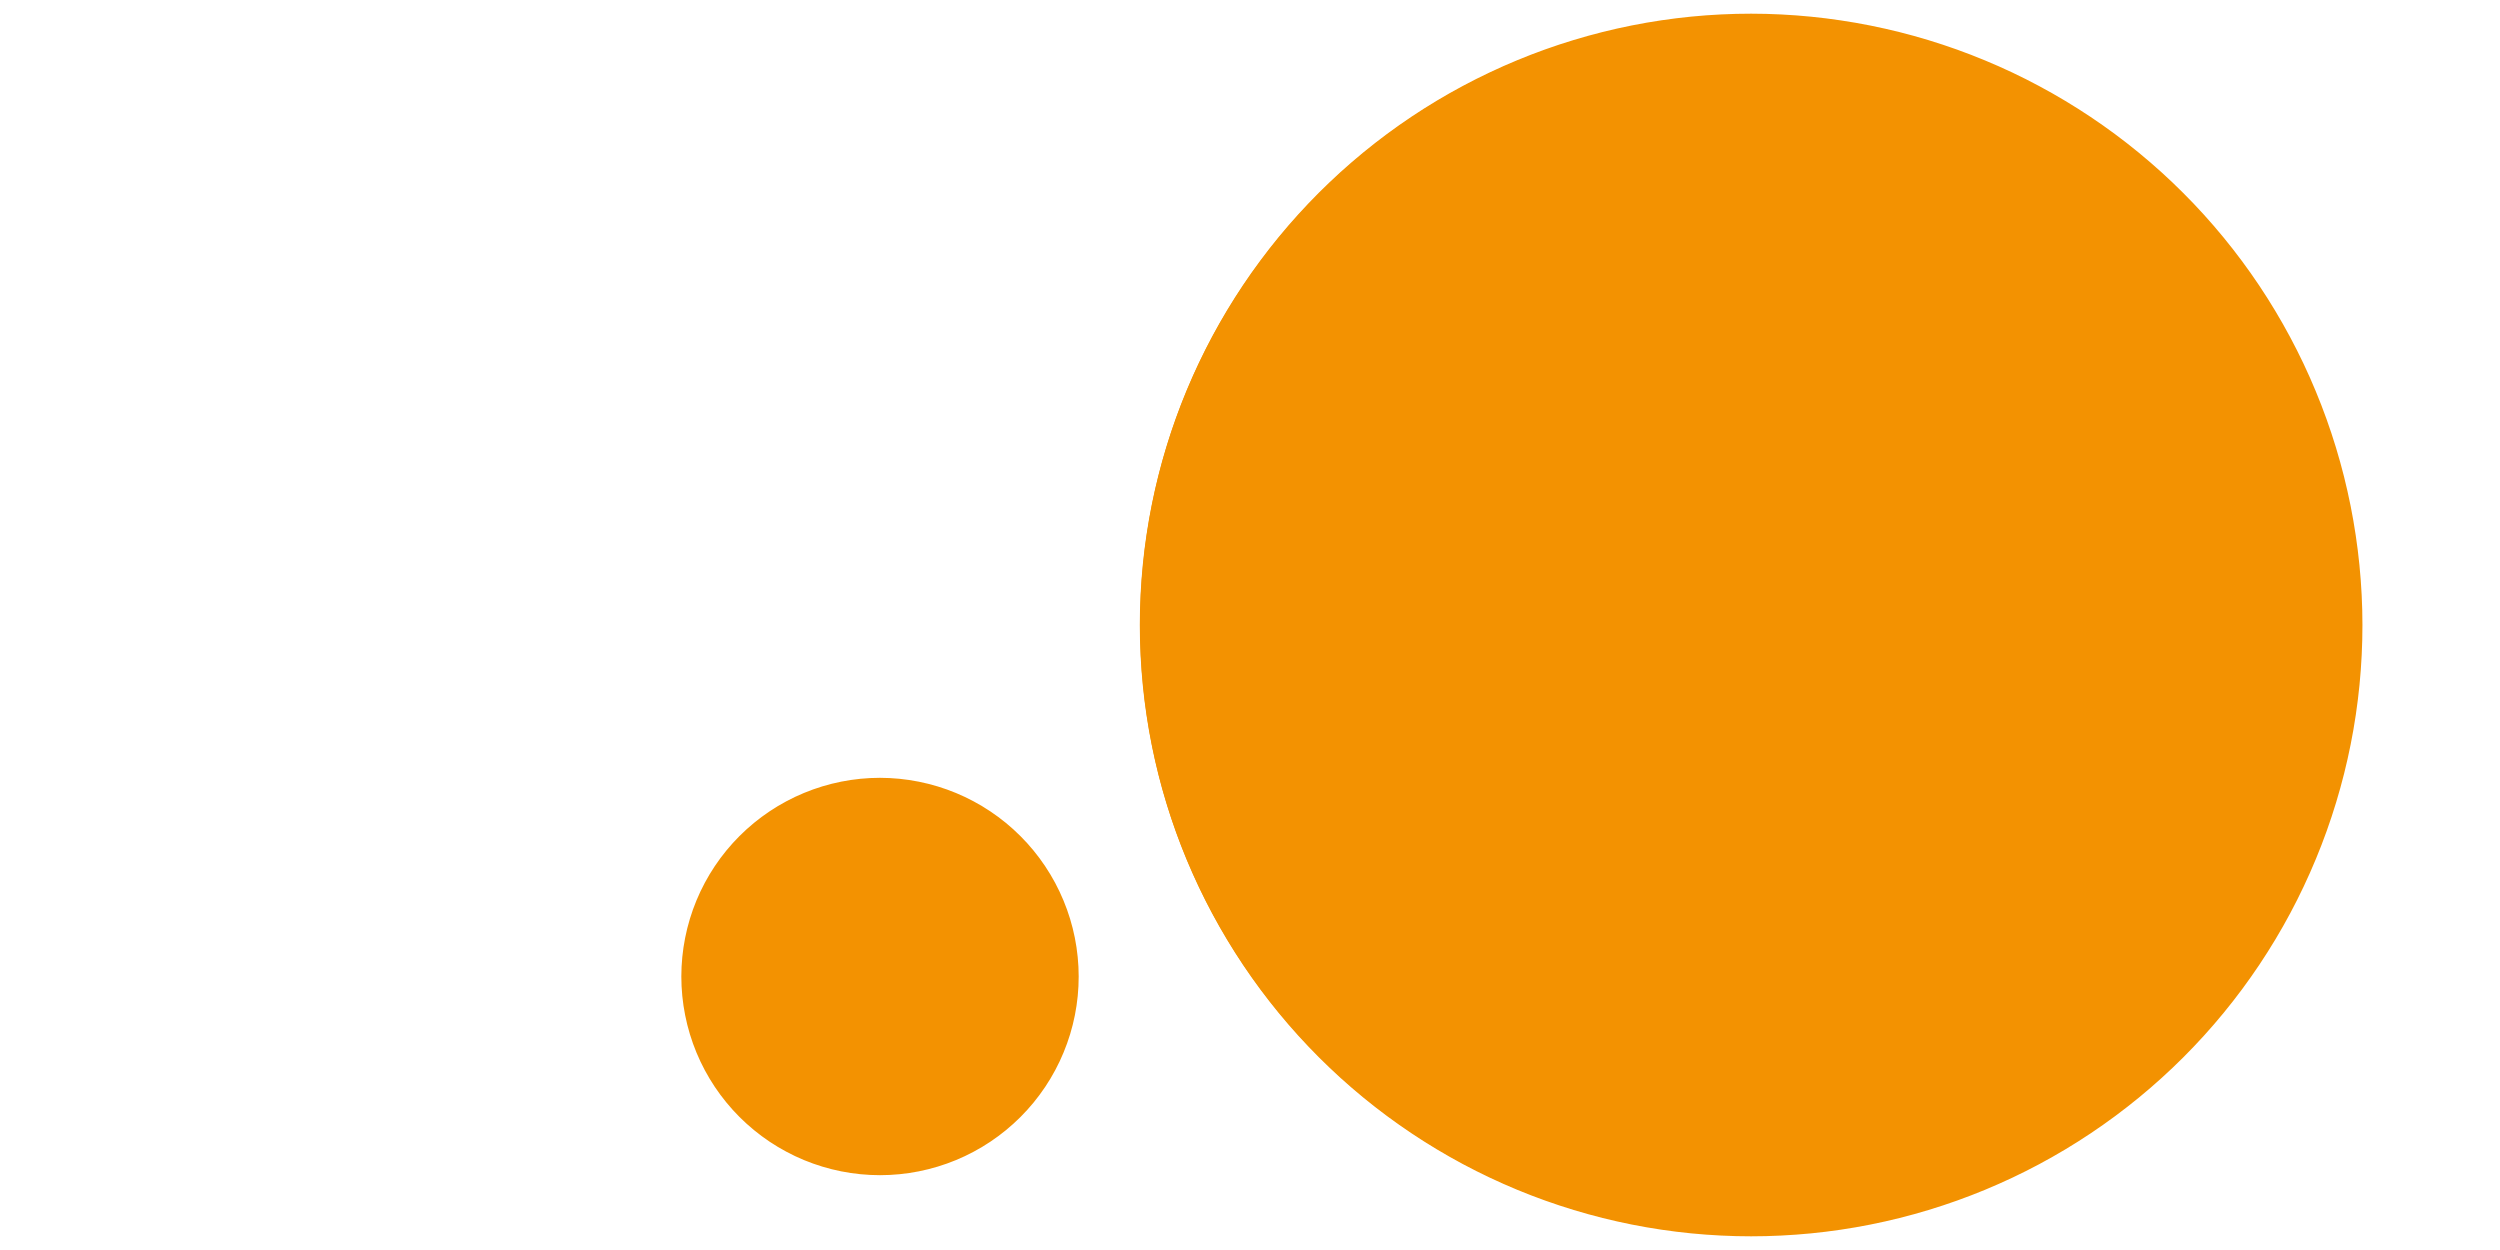
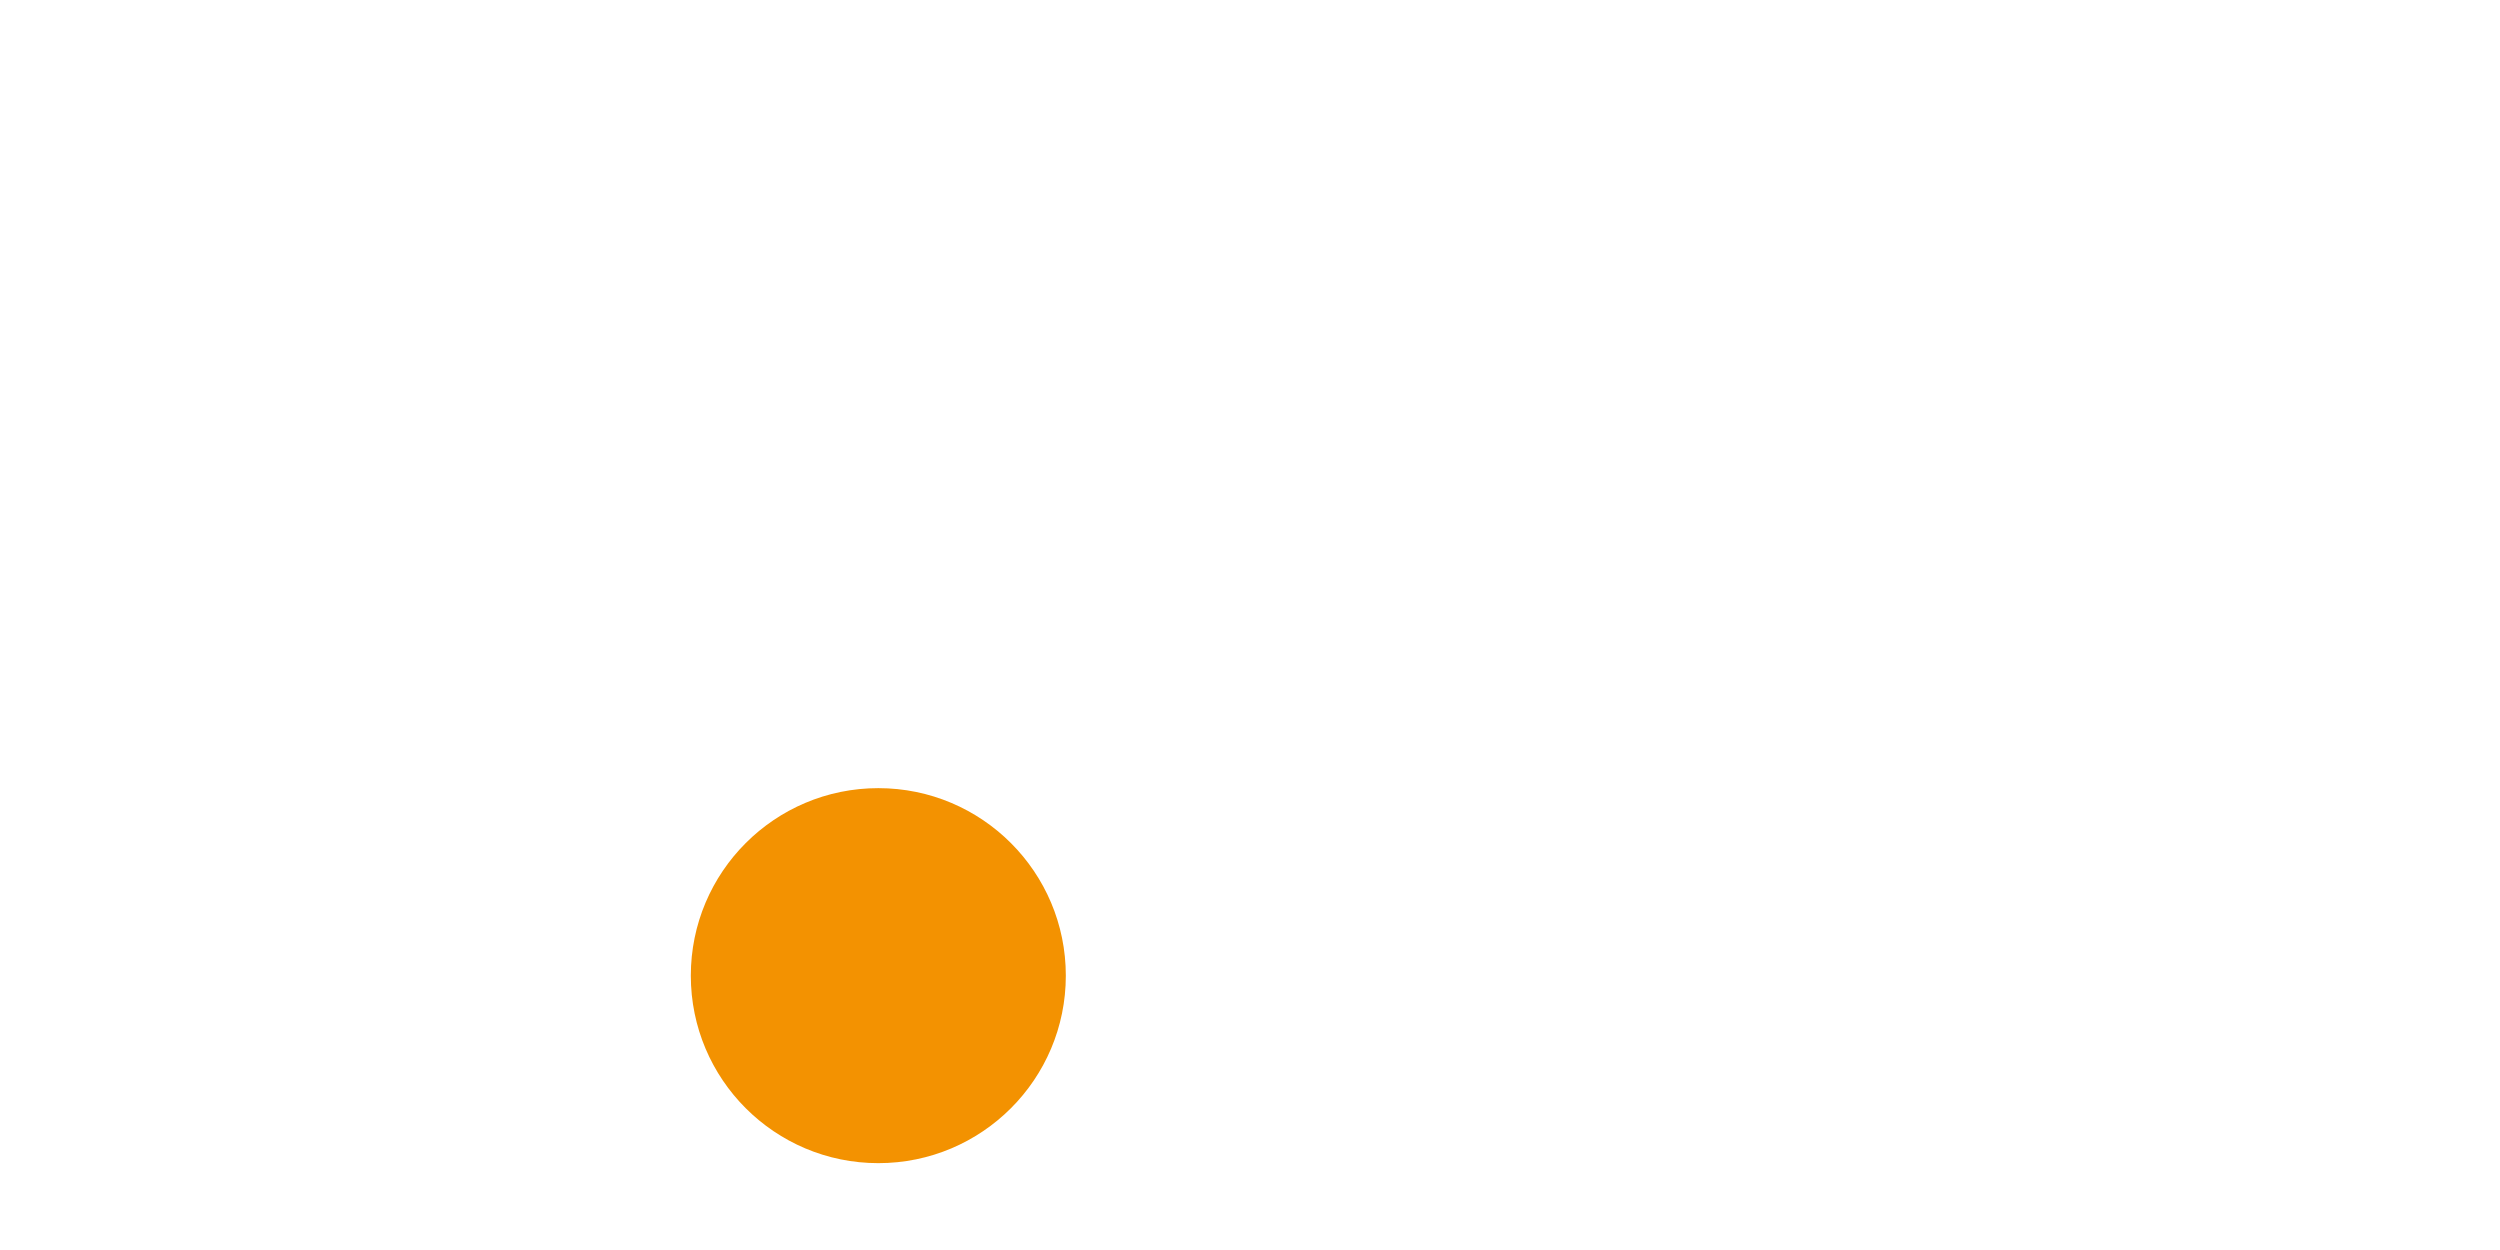
<svg xmlns="http://www.w3.org/2000/svg" width="800" zoomAndPan="magnify" viewBox="0 0 600 300" height="400" preserveAspectRatio="xMidYMid meet" version="1.0">
  <defs>
    <clipPath id="9608724cc0">
      <path d="M 165.797 189.156 L 255.797 189.156 L 255.797 279.156 L 165.797 279.156 Z M 165.797 189.156 " clip-rule="nonzero" />
    </clipPath>
    <clipPath id="0f52280dfd">
      <path d="M 210.797 189.156 C 185.945 189.156 165.797 209.305 165.797 234.156 C 165.797 259.012 185.945 279.156 210.797 279.156 C 235.652 279.156 255.797 259.012 255.797 234.156 C 255.797 209.305 235.652 189.156 210.797 189.156 Z M 210.797 189.156 " clip-rule="nonzero" />
    </clipPath>
    <clipPath id="34cf60e952">
      <path d="M 273.621 3.582 L 566.461 3.582 L 566.461 296.418 L 273.621 296.418 Z M 273.621 3.582 " clip-rule="nonzero" />
    </clipPath>
    <clipPath id="49c6c1daef">
-       <path d="M 420.043 3.582 C 339.176 3.582 273.621 69.137 273.621 150 C 273.621 230.863 339.176 296.418 420.043 296.418 C 500.906 296.418 566.461 230.863 566.461 150 C 566.461 69.137 500.906 3.582 420.043 3.582 Z M 420.043 3.582 " clip-rule="nonzero" />
-     </clipPath>
+       </clipPath>
  </defs>
  <rect x="-60" width="720" fill="#ffffff" y="-30" height="360" fill-opacity="1" />
  <rect x="-60" width="720" fill="#ffffff" y="-30" height="360" fill-opacity="1" />
-   <path fill="#f39201" d="M 420.27 3.285 C 417.871 3.285 415.469 3.344 413.07 3.461 C 410.672 3.578 408.281 3.754 405.891 3.988 C 403.5 4.227 401.117 4.52 398.742 4.871 C 396.367 5.223 394.004 5.633 391.648 6.102 C 389.293 6.57 386.953 7.098 384.621 7.68 C 382.293 8.266 379.98 8.902 377.684 9.602 C 375.383 10.297 373.105 11.051 370.844 11.859 C 368.582 12.668 366.344 13.531 364.125 14.453 C 361.906 15.371 359.711 16.344 357.543 17.371 C 355.371 18.395 353.227 19.477 351.109 20.609 C 348.992 21.738 346.902 22.922 344.844 24.156 C 342.785 25.391 340.758 26.676 338.762 28.008 C 336.766 29.344 334.801 30.727 332.871 32.156 C 330.945 33.586 329.051 35.062 327.195 36.586 C 325.34 38.109 323.523 39.676 321.742 41.289 C 319.965 42.902 318.227 44.559 316.527 46.254 C 314.828 47.953 313.176 49.691 311.562 51.473 C 309.949 53.25 308.383 55.066 306.859 56.922 C 305.336 58.781 303.859 60.672 302.43 62.602 C 300.996 64.527 299.617 66.492 298.281 68.488 C 296.949 70.484 295.664 72.512 294.43 74.57 C 293.195 76.633 292.012 78.719 290.879 80.836 C 289.746 82.957 288.668 85.098 287.641 87.27 C 286.617 89.441 285.645 91.637 284.723 93.852 C 283.805 96.07 282.941 98.312 282.133 100.57 C 281.324 102.832 280.57 105.113 279.875 107.41 C 279.176 109.707 278.535 112.02 277.953 114.352 C 277.371 116.68 276.844 119.02 276.375 121.375 C 275.906 123.73 275.496 126.098 275.145 128.473 C 274.793 130.848 274.496 133.227 274.262 135.617 C 274.027 138.008 273.852 140.402 273.734 142.801 C 273.613 145.199 273.555 147.598 273.555 150 C 273.555 152.398 273.613 154.801 273.734 157.199 C 273.852 159.598 274.027 161.988 274.262 164.379 C 274.496 166.77 274.793 169.152 275.145 171.527 C 275.496 173.902 275.906 176.266 276.375 178.621 C 276.844 180.977 277.371 183.316 277.953 185.648 C 278.535 187.977 279.176 190.289 279.875 192.586 C 280.57 194.887 281.324 197.164 282.133 199.426 C 282.941 201.688 283.805 203.926 284.723 206.145 C 285.645 208.363 286.617 210.559 287.641 212.727 C 288.668 214.898 289.746 217.043 290.879 219.16 C 292.012 221.277 293.195 223.367 294.43 225.426 C 295.664 227.484 296.949 229.512 298.281 231.508 C 299.617 233.504 300.996 235.469 302.43 237.398 C 303.859 239.324 305.336 241.219 306.859 243.074 C 308.383 244.93 309.949 246.746 311.562 248.527 C 313.176 250.305 314.828 252.043 316.527 253.742 C 318.227 255.441 319.965 257.094 321.742 258.707 C 323.523 260.32 325.34 261.887 327.195 263.41 C 329.051 264.934 330.945 266.41 332.871 267.84 C 334.801 269.27 336.766 270.652 338.762 271.988 C 340.758 273.32 342.785 274.605 344.844 275.84 C 346.902 277.074 348.992 278.258 351.109 279.391 C 353.227 280.523 355.371 281.602 357.543 282.629 C 359.711 283.652 361.906 284.625 364.125 285.547 C 366.344 286.465 368.582 287.328 370.844 288.137 C 373.105 288.945 375.383 289.699 377.684 290.395 C 379.98 291.094 382.293 291.734 384.621 292.316 C 386.953 292.898 389.293 293.426 391.648 293.895 C 394.004 294.363 396.367 294.773 398.742 295.125 C 401.117 295.477 403.5 295.773 405.891 296.008 C 408.281 296.242 410.676 296.418 413.07 296.535 C 415.469 296.656 417.871 296.715 420.27 296.715 C 422.672 296.715 425.07 296.656 427.469 296.535 C 429.867 296.418 432.262 296.242 434.652 296.008 C 437.043 295.773 439.422 295.477 441.797 295.125 C 444.172 294.773 446.539 294.363 448.895 293.895 C 451.25 293.426 453.59 292.898 455.918 292.316 C 458.25 291.734 460.562 291.094 462.859 290.395 C 465.156 289.699 467.438 288.945 469.699 288.137 C 471.957 287.328 474.199 286.465 476.418 285.547 C 478.633 284.625 480.828 283.652 483 282.629 C 485.172 281.602 487.312 280.523 489.434 279.391 C 491.551 278.258 493.637 277.074 495.699 275.84 C 497.758 274.605 499.785 273.32 501.781 271.988 C 503.777 270.652 505.742 269.27 507.668 267.84 C 509.598 266.41 511.488 264.934 513.348 263.41 C 515.203 261.887 517.02 260.32 518.797 258.707 C 520.578 257.094 522.316 255.441 524.016 253.742 C 525.711 252.043 527.367 250.305 528.98 248.527 C 530.594 246.746 532.16 244.93 533.684 243.074 C 535.207 241.219 536.684 239.324 538.113 237.398 C 539.543 235.469 540.926 233.504 542.262 231.508 C 543.594 229.512 544.879 227.484 546.113 225.426 C 547.348 223.367 548.531 221.277 549.664 219.16 C 550.793 217.043 551.875 214.898 552.898 212.727 C 553.926 210.559 554.898 208.363 555.816 206.145 C 556.738 203.926 557.602 201.688 558.41 199.426 C 559.219 197.164 559.973 194.887 560.668 192.586 C 561.367 190.289 562.004 187.977 562.59 185.648 C 563.172 183.316 563.699 180.977 564.168 178.621 C 564.637 176.266 565.047 173.902 565.398 171.527 C 565.75 169.152 566.043 166.77 566.281 164.379 C 566.516 161.988 566.691 159.598 566.809 157.199 C 566.926 154.801 566.984 152.398 566.984 150 C 566.984 147.598 566.922 145.199 566.801 142.801 C 566.68 140.406 566.504 138.012 566.266 135.625 C 566.027 133.234 565.73 130.852 565.375 128.48 C 565.023 126.105 564.609 123.742 564.141 121.387 C 563.668 119.035 563.141 116.691 562.559 114.363 C 561.973 112.035 561.332 109.723 560.633 107.426 C 559.934 105.133 559.18 102.852 558.371 100.594 C 557.559 98.336 556.695 96.094 555.773 93.879 C 554.855 91.66 553.883 89.469 552.855 87.297 C 551.828 85.129 550.746 82.988 549.613 80.871 C 548.48 78.754 547.297 76.664 546.062 74.609 C 544.828 72.551 543.543 70.523 542.211 68.527 C 540.875 66.531 539.492 64.57 538.062 62.641 C 536.633 60.715 535.156 58.824 533.633 56.969 C 532.109 55.113 530.543 53.297 528.93 51.516 C 527.32 49.738 525.664 48 523.965 46.305 C 522.27 44.605 520.531 42.949 518.754 41.34 C 516.973 39.727 515.156 38.16 513.301 36.637 C 511.445 35.113 509.555 33.637 507.629 32.207 C 505.699 30.777 503.738 29.395 501.742 28.059 C 499.746 26.727 497.719 25.441 495.66 24.207 C 493.605 22.973 491.516 21.789 489.398 20.656 C 487.285 19.523 485.141 18.441 482.973 17.414 C 480.801 16.387 478.609 15.414 476.391 14.496 C 474.176 13.574 471.934 12.711 469.676 11.898 C 467.418 11.09 465.137 10.336 462.844 9.637 C 460.547 8.938 458.234 8.297 455.906 7.711 C 453.578 7.129 451.234 6.602 448.883 6.129 C 446.527 5.66 444.164 5.246 441.789 4.895 C 439.418 4.539 437.035 4.242 434.645 4.004 C 432.258 3.766 429.863 3.59 427.469 3.469 C 425.07 3.348 422.672 3.285 420.27 3.285 Z M 420.27 289.379 C 417.988 289.379 415.711 289.32 413.434 289.211 C 411.152 289.098 408.879 288.93 406.609 288.707 C 404.34 288.484 402.074 288.203 399.82 287.871 C 397.562 287.535 395.316 287.145 393.078 286.699 C 390.844 286.254 388.617 285.754 386.406 285.199 C 384.191 284.648 381.992 284.039 379.812 283.375 C 377.629 282.715 375.465 282 373.316 281.23 C 371.168 280.461 369.039 279.641 366.934 278.77 C 364.824 277.895 362.742 276.973 360.68 275.996 C 358.617 275.02 356.578 273.996 354.566 272.922 C 352.555 271.844 350.57 270.723 348.617 269.547 C 346.66 268.375 344.734 267.156 342.836 265.887 C 340.938 264.621 339.074 263.309 337.242 261.949 C 335.41 260.59 333.613 259.188 331.852 257.738 C 330.086 256.293 328.359 254.805 326.668 253.273 C 324.98 251.738 323.328 250.168 321.715 248.555 C 320.102 246.941 318.531 245.289 316.996 243.602 C 315.465 241.91 313.977 240.184 312.531 238.418 C 311.082 236.656 309.68 234.859 308.32 233.027 C 306.961 231.195 305.648 229.332 304.383 227.434 C 303.113 225.535 301.895 223.609 300.723 221.652 C 299.547 219.699 298.426 217.715 297.348 215.703 C 296.273 213.691 295.25 211.652 294.273 209.59 C 293.297 207.527 292.375 205.445 291.5 203.336 C 290.629 201.23 289.809 199.102 289.039 196.953 C 288.27 194.805 287.555 192.641 286.895 190.457 C 286.23 188.277 285.621 186.078 285.07 183.863 C 284.516 181.652 284.016 179.426 283.57 177.191 C 283.125 174.953 282.734 172.707 282.398 170.449 C 282.066 168.195 281.785 165.93 281.562 163.66 C 281.34 161.391 281.172 159.117 281.059 156.836 C 280.949 154.559 280.891 152.281 280.891 150 C 280.891 147.719 280.949 145.438 281.059 143.16 C 281.172 140.883 281.34 138.605 281.562 136.336 C 281.785 134.066 282.066 131.805 282.398 129.547 C 282.734 127.289 283.125 125.043 283.57 122.809 C 284.016 120.57 284.516 118.344 285.07 116.133 C 285.621 113.918 286.23 111.723 286.895 109.539 C 287.555 107.355 288.27 105.191 289.039 103.043 C 289.809 100.895 290.629 98.77 291.5 96.66 C 292.375 94.555 293.297 92.469 294.273 90.406 C 295.25 88.344 296.273 86.309 297.348 84.297 C 298.426 82.285 299.547 80.301 300.723 78.344 C 301.895 76.387 303.113 74.461 304.383 72.562 C 305.648 70.668 306.961 68.801 308.32 66.969 C 309.68 65.137 311.082 63.34 312.527 61.578 C 313.977 59.812 315.465 58.086 316.996 56.398 C 318.531 54.707 320.102 53.055 321.715 51.441 C 323.328 49.828 324.98 48.258 326.668 46.727 C 328.359 45.195 330.086 43.703 331.852 42.258 C 333.613 40.809 335.41 39.406 337.242 38.047 C 339.074 36.688 340.938 35.375 342.836 34.109 C 344.734 32.84 346.66 31.621 348.617 30.449 C 350.57 29.277 352.555 28.152 354.566 27.078 C 356.578 26 358.617 24.977 360.68 24 C 362.742 23.027 364.824 22.102 366.934 21.23 C 369.039 20.355 371.168 19.535 373.316 18.766 C 375.465 18 377.629 17.281 379.812 16.621 C 381.992 15.957 384.191 15.352 386.406 14.797 C 388.617 14.242 390.844 13.742 393.078 13.297 C 395.316 12.852 397.562 12.461 399.82 12.129 C 402.074 11.793 404.34 11.516 406.609 11.289 C 408.879 11.066 411.152 10.898 413.434 10.789 C 415.711 10.676 417.988 10.621 420.27 10.621 C 422.551 10.621 424.832 10.676 427.109 10.789 C 429.387 10.898 431.664 11.066 433.934 11.289 C 436.203 11.516 438.465 11.793 440.723 12.129 C 442.977 12.461 445.227 12.852 447.461 13.297 C 449.699 13.742 451.926 14.242 454.137 14.797 C 456.352 15.352 458.547 15.957 460.73 16.621 C 462.914 17.281 465.078 18 467.227 18.766 C 469.375 19.535 471.5 20.355 473.609 21.23 C 475.715 22.102 477.801 23.027 479.863 24 C 481.926 24.977 483.961 26 485.973 27.078 C 487.984 28.152 489.969 29.277 491.926 30.449 C 493.883 31.621 495.809 32.84 497.707 34.109 C 499.602 35.375 501.469 36.688 503.301 38.047 C 505.133 39.406 506.93 40.809 508.691 42.258 C 510.457 43.703 512.184 45.195 513.871 46.727 C 515.562 48.258 517.215 49.828 518.828 51.441 C 520.441 53.055 522.012 54.707 523.543 56.398 C 525.074 58.086 526.566 59.812 528.012 61.578 C 529.461 63.34 530.863 65.137 532.223 66.969 C 533.582 68.801 534.895 70.668 536.16 72.562 C 537.43 74.461 538.648 76.387 539.82 78.344 C 540.992 80.301 542.117 82.285 543.191 84.297 C 544.27 86.309 545.293 88.344 546.27 90.406 C 547.242 92.469 548.168 94.555 549.039 96.66 C 549.914 98.77 550.734 100.895 551.504 103.043 C 552.27 105.191 552.988 107.355 553.648 109.539 C 554.312 111.723 554.918 113.918 555.473 116.133 C 556.027 118.344 556.527 120.57 556.973 122.809 C 557.418 125.043 557.809 127.289 558.141 129.547 C 558.477 131.805 558.754 134.066 558.98 136.336 C 559.203 138.605 559.371 140.883 559.48 143.16 C 559.594 145.438 559.648 147.719 559.648 150 C 559.648 152.277 559.59 154.559 559.477 156.836 C 559.359 159.113 559.191 161.387 558.965 163.656 C 558.738 165.926 558.457 168.188 558.121 170.441 C 557.785 172.699 557.395 174.941 556.945 177.18 C 556.5 179.414 555.996 181.641 555.441 183.852 C 554.887 186.062 554.277 188.258 553.613 190.441 C 552.949 192.621 552.234 194.785 551.465 196.934 C 550.695 199.078 549.871 201.207 549 203.312 C 548.125 205.418 547.199 207.504 546.223 209.562 C 545.246 211.625 544.223 213.66 543.145 215.672 C 542.07 217.68 540.945 219.664 539.773 221.621 C 538.602 223.574 537.379 225.5 536.113 227.395 C 534.844 229.293 533.531 231.156 532.172 232.988 C 530.812 234.816 529.41 236.613 527.965 238.379 C 526.516 240.141 525.027 241.867 523.496 243.555 C 521.965 245.246 520.395 246.895 518.781 248.508 C 517.168 250.121 515.516 251.691 513.828 253.223 C 512.137 254.754 510.414 256.246 508.648 257.691 C 506.887 259.141 505.09 260.543 503.258 261.902 C 501.43 263.258 499.562 264.574 497.668 265.84 C 495.773 267.105 493.848 268.328 491.891 269.5 C 489.938 270.672 487.953 271.797 485.941 272.875 C 483.934 273.949 481.895 274.977 479.836 275.953 C 477.773 276.926 475.691 277.852 473.586 278.727 C 471.477 279.602 469.352 280.422 467.207 281.191 C 465.059 281.961 462.895 282.676 460.715 283.34 C 458.531 284.004 456.336 284.613 454.125 285.168 C 451.91 285.727 449.688 286.227 447.453 286.672 C 445.215 287.121 442.969 287.512 440.715 287.848 C 438.457 288.184 436.195 288.465 433.926 288.691 C 431.66 288.918 429.387 289.09 427.109 289.203 C 424.832 289.316 422.551 289.375 420.27 289.379 Z M 211.203 186.676 C 209.641 186.676 208.082 186.754 206.527 186.906 C 204.973 187.059 203.43 187.289 201.898 187.594 C 200.367 187.898 198.855 188.277 197.359 188.73 C 195.867 189.184 194.398 189.711 192.953 190.309 C 191.512 190.906 190.102 191.57 188.727 192.309 C 187.348 193.043 186.008 193.844 184.711 194.715 C 183.414 195.582 182.16 196.512 180.953 197.5 C 179.746 198.492 178.59 199.539 177.484 200.645 C 176.383 201.746 175.332 202.902 174.344 204.109 C 173.352 205.316 172.422 206.57 171.555 207.867 C 170.688 209.168 169.887 210.504 169.148 211.883 C 168.414 213.258 167.746 214.668 167.148 216.113 C 166.551 217.555 166.027 219.023 165.574 220.52 C 165.121 222.012 164.742 223.527 164.438 225.059 C 164.133 226.59 163.902 228.133 163.75 229.688 C 163.598 231.238 163.52 232.797 163.52 234.359 C 163.52 235.922 163.598 237.48 163.75 239.035 C 163.902 240.586 164.133 242.129 164.438 243.66 C 164.742 245.195 165.121 246.707 165.574 248.203 C 166.027 249.695 166.551 251.164 167.148 252.605 C 167.746 254.051 168.414 255.461 169.148 256.836 C 169.887 258.215 170.688 259.551 171.555 260.852 C 172.422 262.148 173.352 263.402 174.344 264.609 C 175.332 265.816 176.383 266.973 177.484 268.078 C 178.59 269.18 179.746 270.227 180.953 271.219 C 182.16 272.211 183.414 273.137 184.711 274.008 C 186.008 274.875 187.348 275.676 188.727 276.41 C 190.102 277.148 191.512 277.816 192.953 278.414 C 194.398 279.012 195.867 279.535 197.359 279.988 C 198.855 280.441 200.367 280.82 201.898 281.125 C 203.43 281.43 204.973 281.66 206.527 281.812 C 208.082 281.965 209.641 282.043 211.203 282.043 C 212.762 282.043 214.32 281.965 215.875 281.812 C 217.43 281.66 218.973 281.43 220.504 281.125 C 222.035 280.82 223.551 280.441 225.043 279.988 C 226.539 279.535 228.008 279.012 229.449 278.414 C 230.891 277.816 232.301 277.148 233.68 276.41 C 235.055 275.676 236.395 274.875 237.691 274.008 C 238.992 273.137 240.246 272.211 241.453 271.219 C 242.66 270.227 243.812 269.18 244.918 268.078 C 246.023 266.973 247.07 265.816 248.062 264.609 C 249.051 263.402 249.98 262.148 250.848 260.852 C 251.715 259.551 252.52 258.215 253.254 256.836 C 253.992 255.461 254.656 254.051 255.254 252.605 C 255.852 251.164 256.379 249.695 256.832 248.203 C 257.285 246.707 257.664 245.195 257.969 243.66 C 258.273 242.129 258.5 240.586 258.656 239.035 C 258.809 237.48 258.883 235.922 258.883 234.359 C 258.883 232.797 258.805 231.242 258.648 229.688 C 258.496 228.133 258.266 226.594 257.961 225.062 C 257.652 223.531 257.273 222.02 256.82 220.523 C 256.363 219.031 255.84 217.562 255.238 216.121 C 254.641 214.68 253.973 213.27 253.238 211.895 C 252.5 210.516 251.699 209.18 250.832 207.883 C 249.965 206.586 249.035 205.332 248.043 204.125 C 247.055 202.918 246.008 201.762 244.902 200.66 C 243.797 199.555 242.645 198.508 241.438 197.516 C 240.23 196.527 238.977 195.598 237.68 194.73 C 236.383 193.863 235.047 193.059 233.668 192.324 C 232.293 191.586 230.883 190.918 229.441 190.32 C 228 189.723 226.531 189.195 225.039 188.742 C 223.543 188.289 222.031 187.91 220.5 187.602 C 218.969 187.297 217.426 187.066 215.875 186.91 C 214.32 186.758 212.762 186.68 211.203 186.676 Z M 211.203 274.707 C 209.879 274.707 208.562 274.641 207.246 274.512 C 205.934 274.383 204.625 274.188 203.332 273.93 C 202.035 273.672 200.754 273.352 199.488 272.969 C 198.227 272.586 196.984 272.141 195.762 271.637 C 194.543 271.129 193.348 270.566 192.184 269.941 C 191.016 269.32 189.887 268.641 188.785 267.906 C 187.688 267.172 186.629 266.387 185.605 265.547 C 184.586 264.711 183.605 263.824 182.672 262.891 C 181.738 261.953 180.852 260.977 180.012 259.957 C 179.176 258.934 178.391 257.875 177.656 256.773 C 176.922 255.676 176.242 254.543 175.621 253.379 C 174.996 252.215 174.434 251.02 173.926 249.801 C 173.422 248.578 172.977 247.336 172.594 246.07 C 172.211 244.809 171.887 243.527 171.629 242.23 C 171.371 240.934 171.18 239.629 171.051 238.312 C 170.922 237 170.855 235.68 170.855 234.359 C 170.855 233.039 170.922 231.719 171.051 230.406 C 171.18 229.09 171.371 227.785 171.629 226.488 C 171.887 225.191 172.211 223.914 172.594 222.648 C 172.977 221.383 173.422 220.141 173.926 218.918 C 174.434 217.699 174.996 216.504 175.621 215.34 C 176.242 214.176 176.922 213.043 177.656 211.945 C 178.391 210.844 179.176 209.785 180.012 208.766 C 180.852 207.742 181.738 206.766 182.672 205.832 C 183.605 204.895 184.586 204.008 185.605 203.172 C 186.629 202.332 187.688 201.547 188.785 200.812 C 189.887 200.078 191.016 199.398 192.184 198.777 C 193.348 198.152 194.543 197.59 195.762 197.086 C 196.984 196.578 198.227 196.133 199.488 195.75 C 200.754 195.367 202.035 195.047 203.332 194.789 C 204.625 194.531 205.934 194.336 207.246 194.207 C 208.562 194.078 209.879 194.012 211.203 194.012 C 212.523 194.012 213.84 194.078 215.156 194.207 C 216.473 194.336 217.777 194.531 219.074 194.789 C 220.371 195.047 221.648 195.367 222.914 195.75 C 224.18 196.133 225.422 196.578 226.641 197.086 C 227.863 197.59 229.055 198.152 230.223 198.777 C 231.387 199.398 232.52 200.078 233.617 200.812 C 234.715 201.547 235.777 202.332 236.797 203.172 C 237.82 204.008 238.797 204.895 239.73 205.832 C 240.664 206.766 241.551 207.742 242.391 208.766 C 243.23 209.785 244.016 210.844 244.75 211.945 C 245.484 213.043 246.16 214.176 246.785 215.34 C 247.406 216.504 247.973 217.699 248.477 218.918 C 248.984 220.141 249.43 221.383 249.812 222.648 C 250.195 223.914 250.516 225.191 250.773 226.488 C 251.031 227.785 251.227 229.09 251.355 230.406 C 251.484 231.719 251.547 233.039 251.547 234.359 C 251.547 235.68 251.48 237 251.352 238.312 C 251.219 239.629 251.023 240.934 250.766 242.227 C 250.508 243.523 250.184 244.801 249.801 246.066 C 249.414 247.328 248.969 248.57 248.465 249.793 C 247.957 251.012 247.395 252.203 246.77 253.367 C 246.145 254.535 245.469 255.664 244.734 256.762 C 244 257.859 243.215 258.922 242.375 259.941 C 241.535 260.961 240.652 261.941 239.715 262.875 C 238.781 263.809 237.805 264.695 236.785 265.531 C 235.762 266.371 234.703 267.156 233.605 267.891 C 232.508 268.625 231.375 269.305 230.211 269.926 C 229.047 270.551 227.855 271.117 226.633 271.621 C 225.414 272.129 224.172 272.574 222.91 272.957 C 221.645 273.344 220.363 273.664 219.07 273.922 C 217.773 274.184 216.469 274.375 215.156 274.508 C 213.84 274.637 212.523 274.703 211.203 274.707 Z M 211.203 274.707 " fill-opacity="1" fill-rule="nonzero" />
  <g clip-path="url(#9608724cc0)">
    <g clip-path="url(#0f52280dfd)">
      <path fill="#f39201" d="M 165.797 189.156 L 255.797 189.156 L 255.797 279.156 L 165.797 279.156 Z M 165.797 189.156 " fill-opacity="1" fill-rule="nonzero" />
    </g>
  </g>
  <g clip-path="url(#34cf60e952)">
    <g clip-path="url(#49c6c1daef)">
      <path fill="#f39201" d="M 273.621 3.582 L 566.461 3.582 L 566.461 296.418 L 273.621 296.418 Z M 273.621 3.582 " fill-opacity="1" fill-rule="nonzero" />
    </g>
  </g>
</svg>